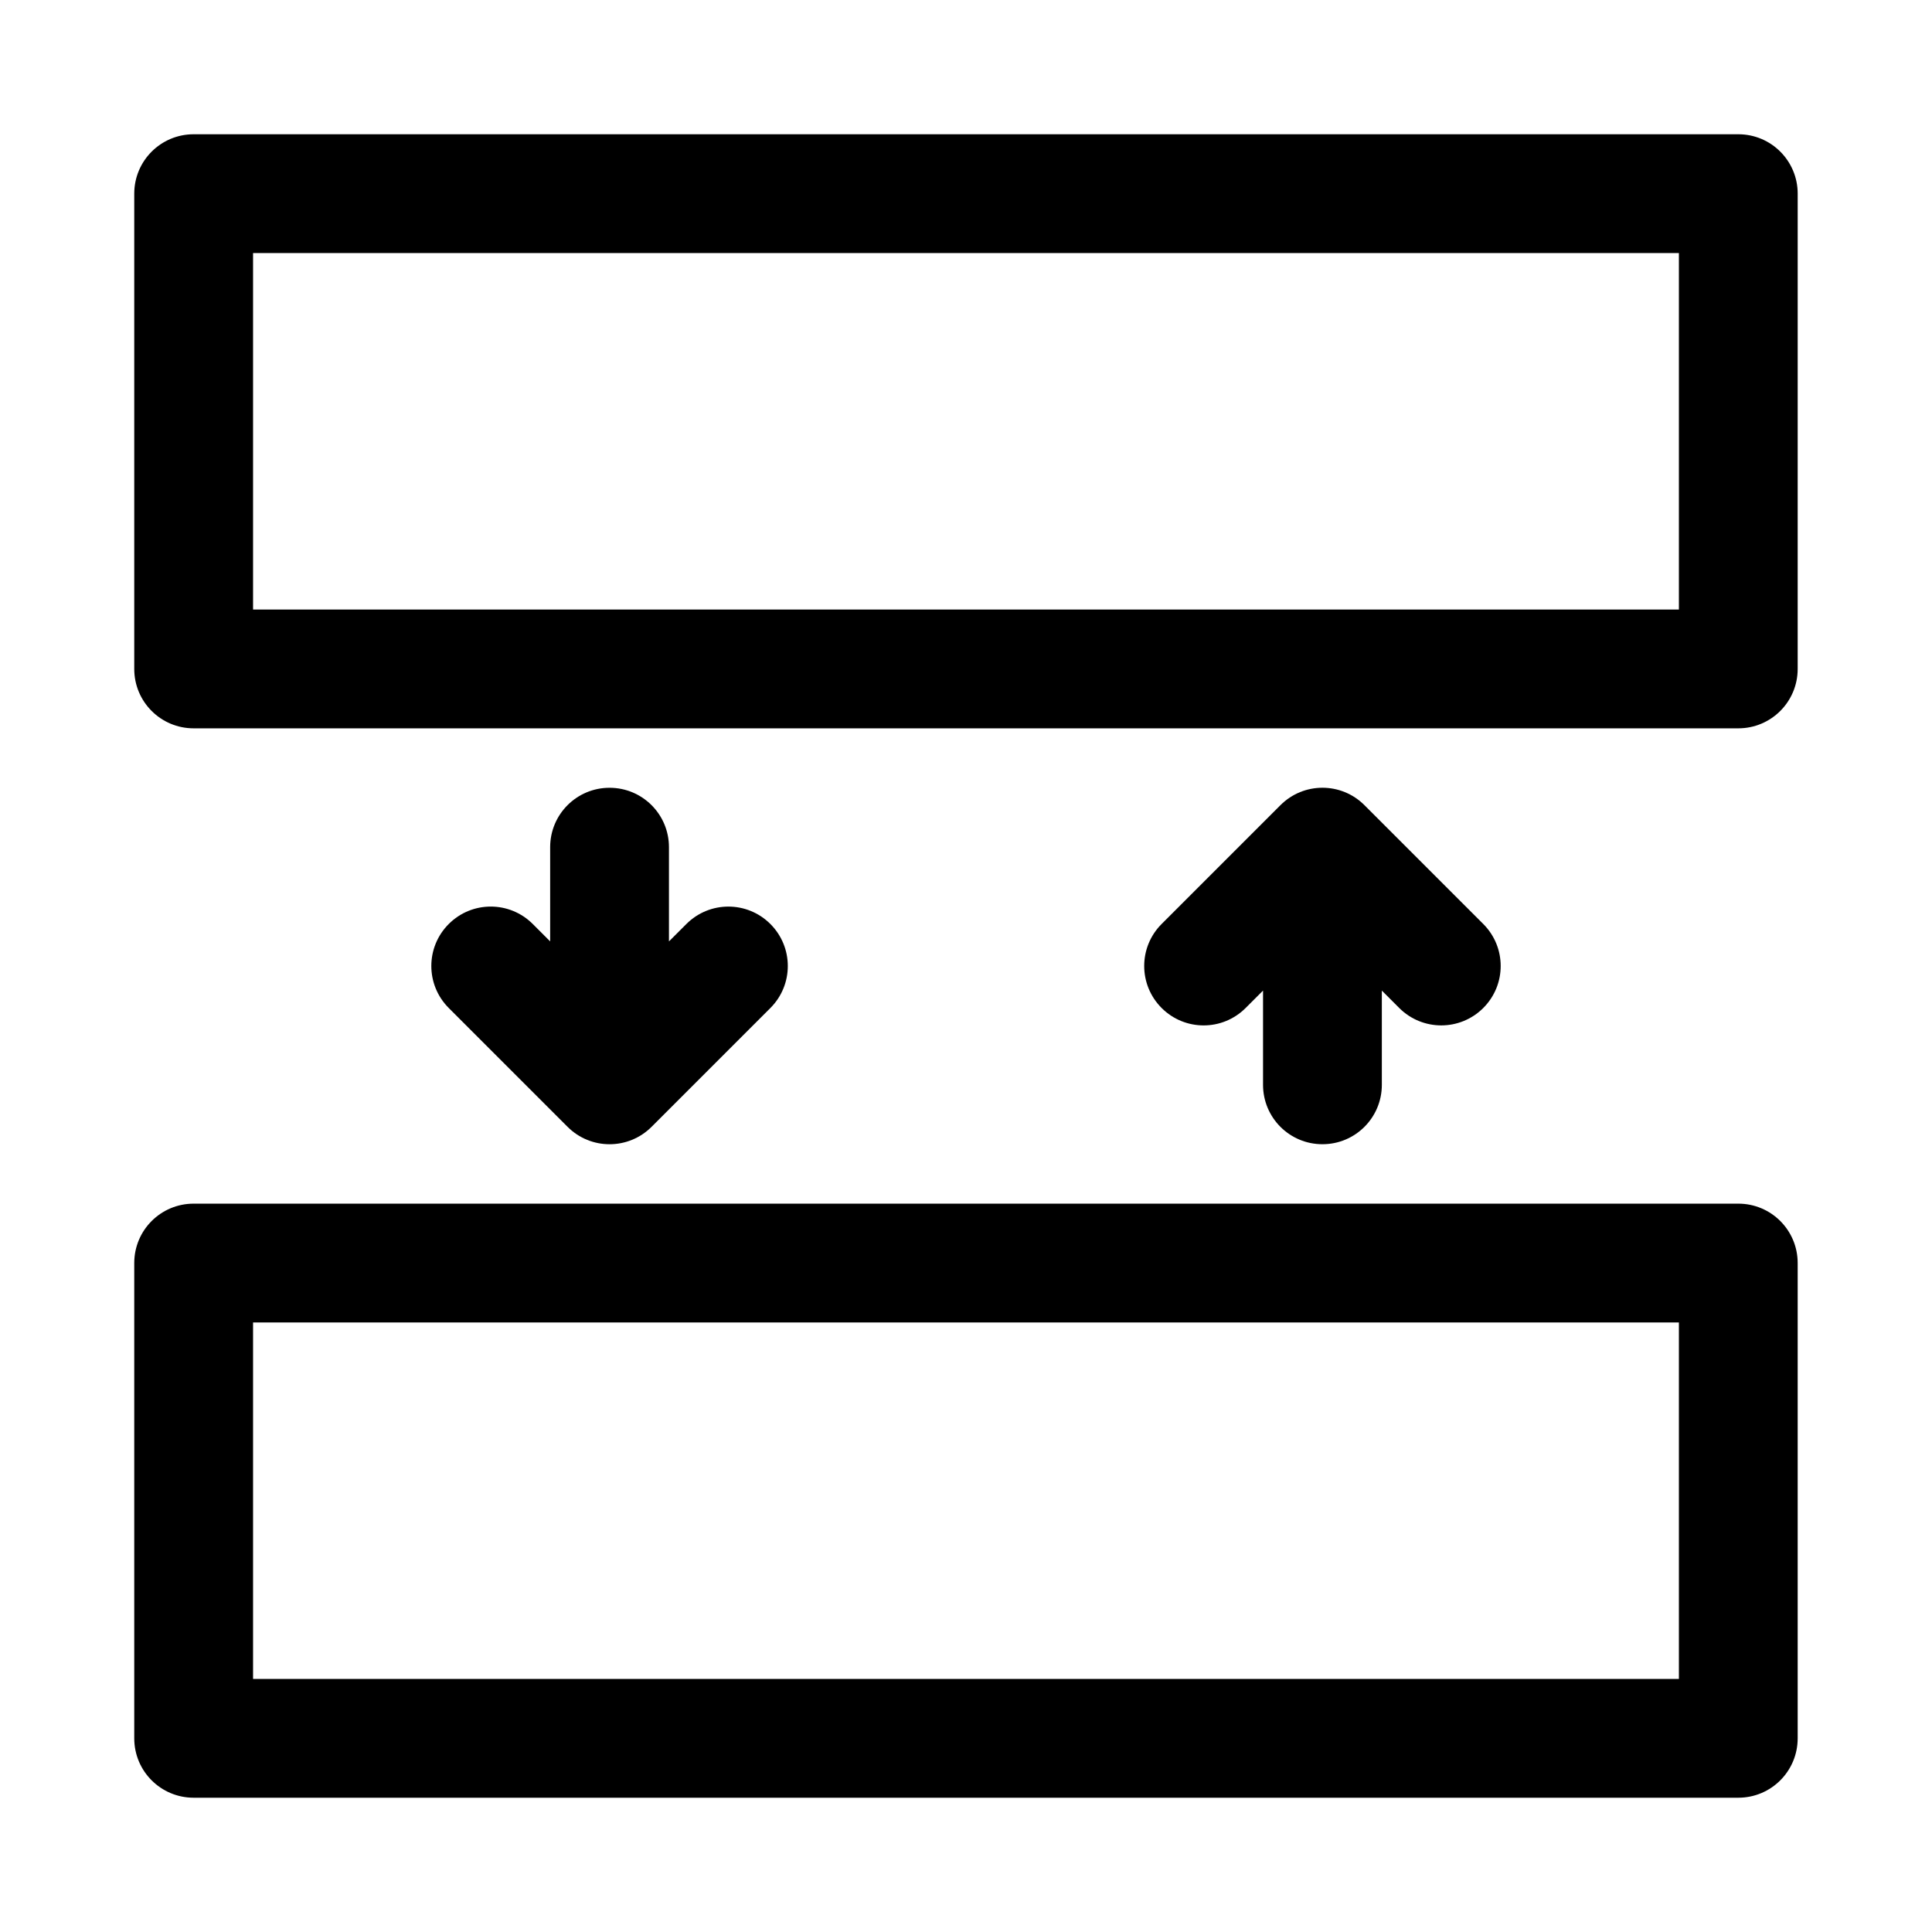
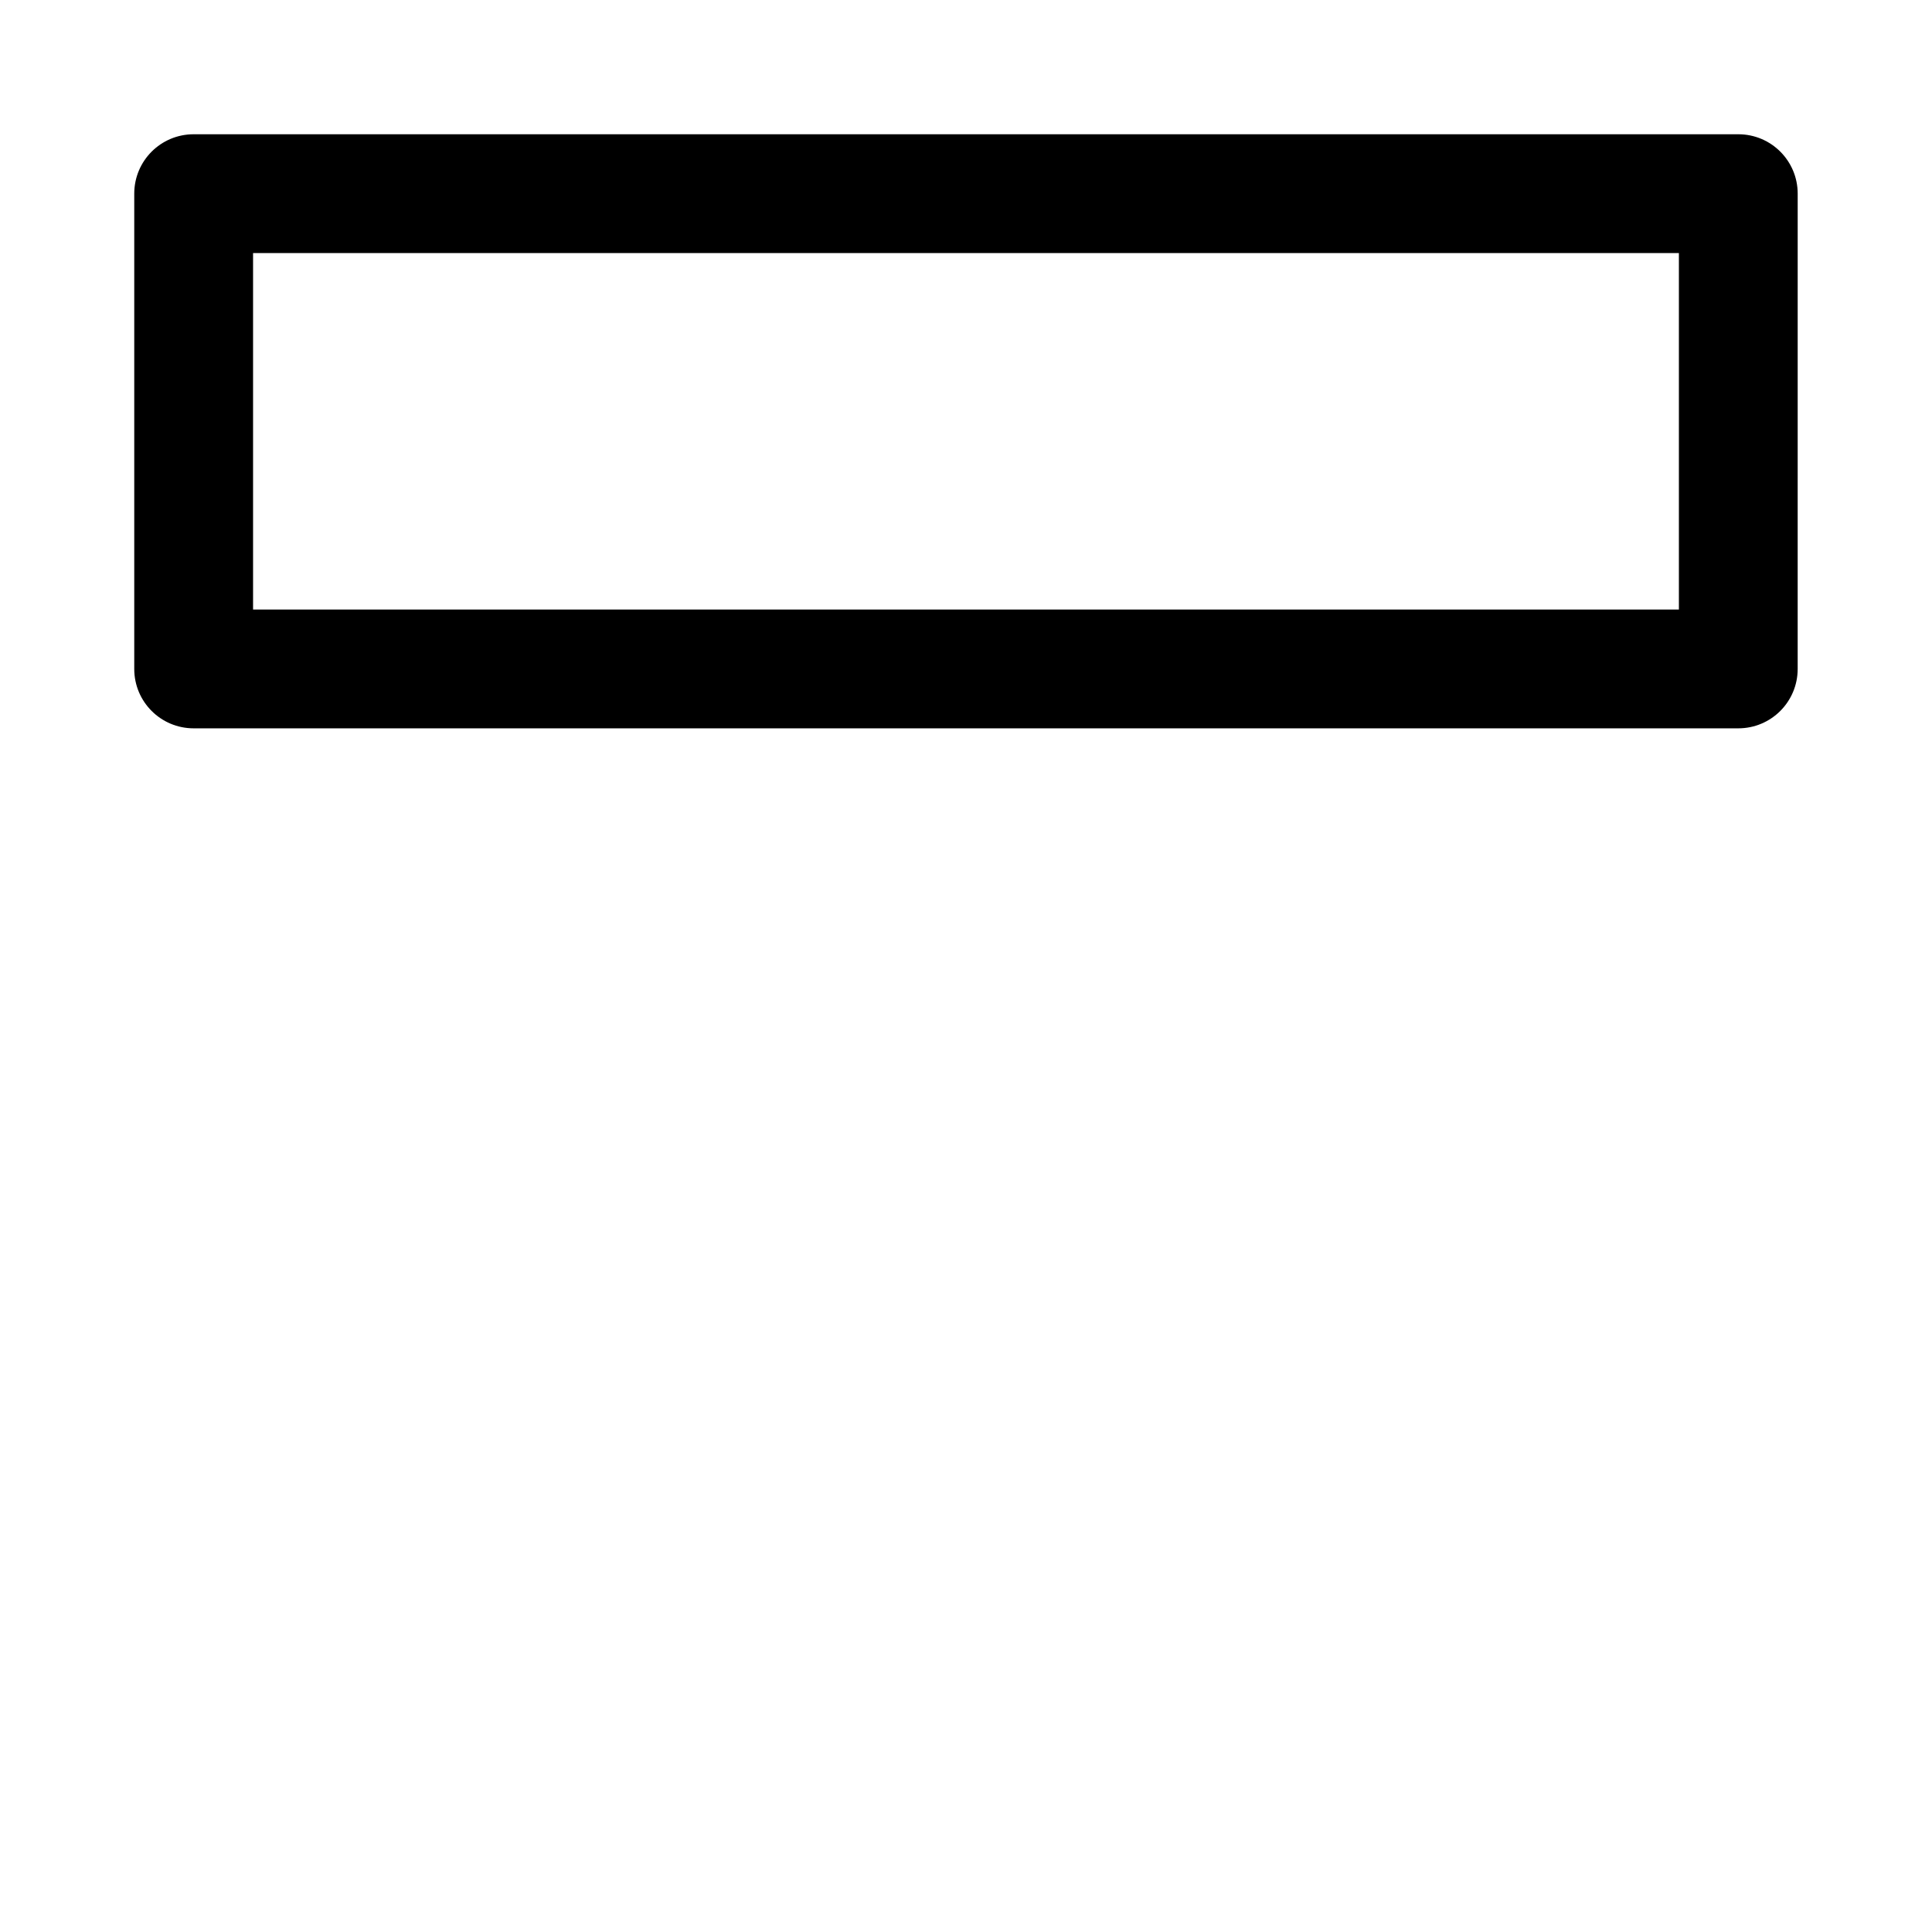
<svg xmlns="http://www.w3.org/2000/svg" fill="#000000" width="800px" height="800px" version="1.1" viewBox="144 144 512 512">
  <g>
-     <path d="m604.67 462.98h-409.35c-8.707 0-15.742 7.039-15.742 15.742v125.95c0 8.707 7.039 15.742 15.742 15.742h409.34c8.707 0 15.742-7.039 15.742-15.742v-125.95c0.004-8.707-7.031-15.742-15.738-15.742zm-15.746 125.95h-377.86v-94.465h377.86z" />
-     <path d="m305.54 352.77c-8.707 0-15.742 7.039-15.742 15.742v24.969l-4.613-4.613c-6.156-6.156-16.105-6.156-22.262 0s-6.156 16.105 0 22.262l31.488 31.488c3.066 3.074 7.098 4.617 11.129 4.617s8.062-1.543 11.133-4.613l31.488-31.488c6.156-6.156 6.156-16.105 0-22.262s-16.105-6.156-22.262 0l-4.617 4.613v-24.969c0-8.707-7.035-15.746-15.742-15.746z" />
-     <path d="m494.46 447.23c8.707 0 15.742-7.039 15.742-15.742v-24.969l4.613 4.613c3.074 3.066 7.106 4.609 11.133 4.609 4.031 0 8.062-1.543 11.133-4.613 6.156-6.156 6.156-16.105 0-22.262l-31.488-31.488c-6.156-6.156-16.105-6.156-22.262 0l-31.488 31.488c-6.156 6.156-6.156 16.105 0 22.262s16.105 6.156 22.262 0l4.613-4.613v24.973c0 8.703 7.039 15.742 15.742 15.742z" />
    <path d="m604.67 179.58h-409.35c-8.703 0-15.742 7.039-15.742 15.742v125.95c0 8.707 7.039 15.742 15.742 15.742h409.34c8.707 0 15.742-7.039 15.742-15.742l0.004-125.95c0-8.703-7.035-15.742-15.742-15.742zm-15.746 125.95h-377.86v-94.465h377.86z" />
  </g>
</svg>